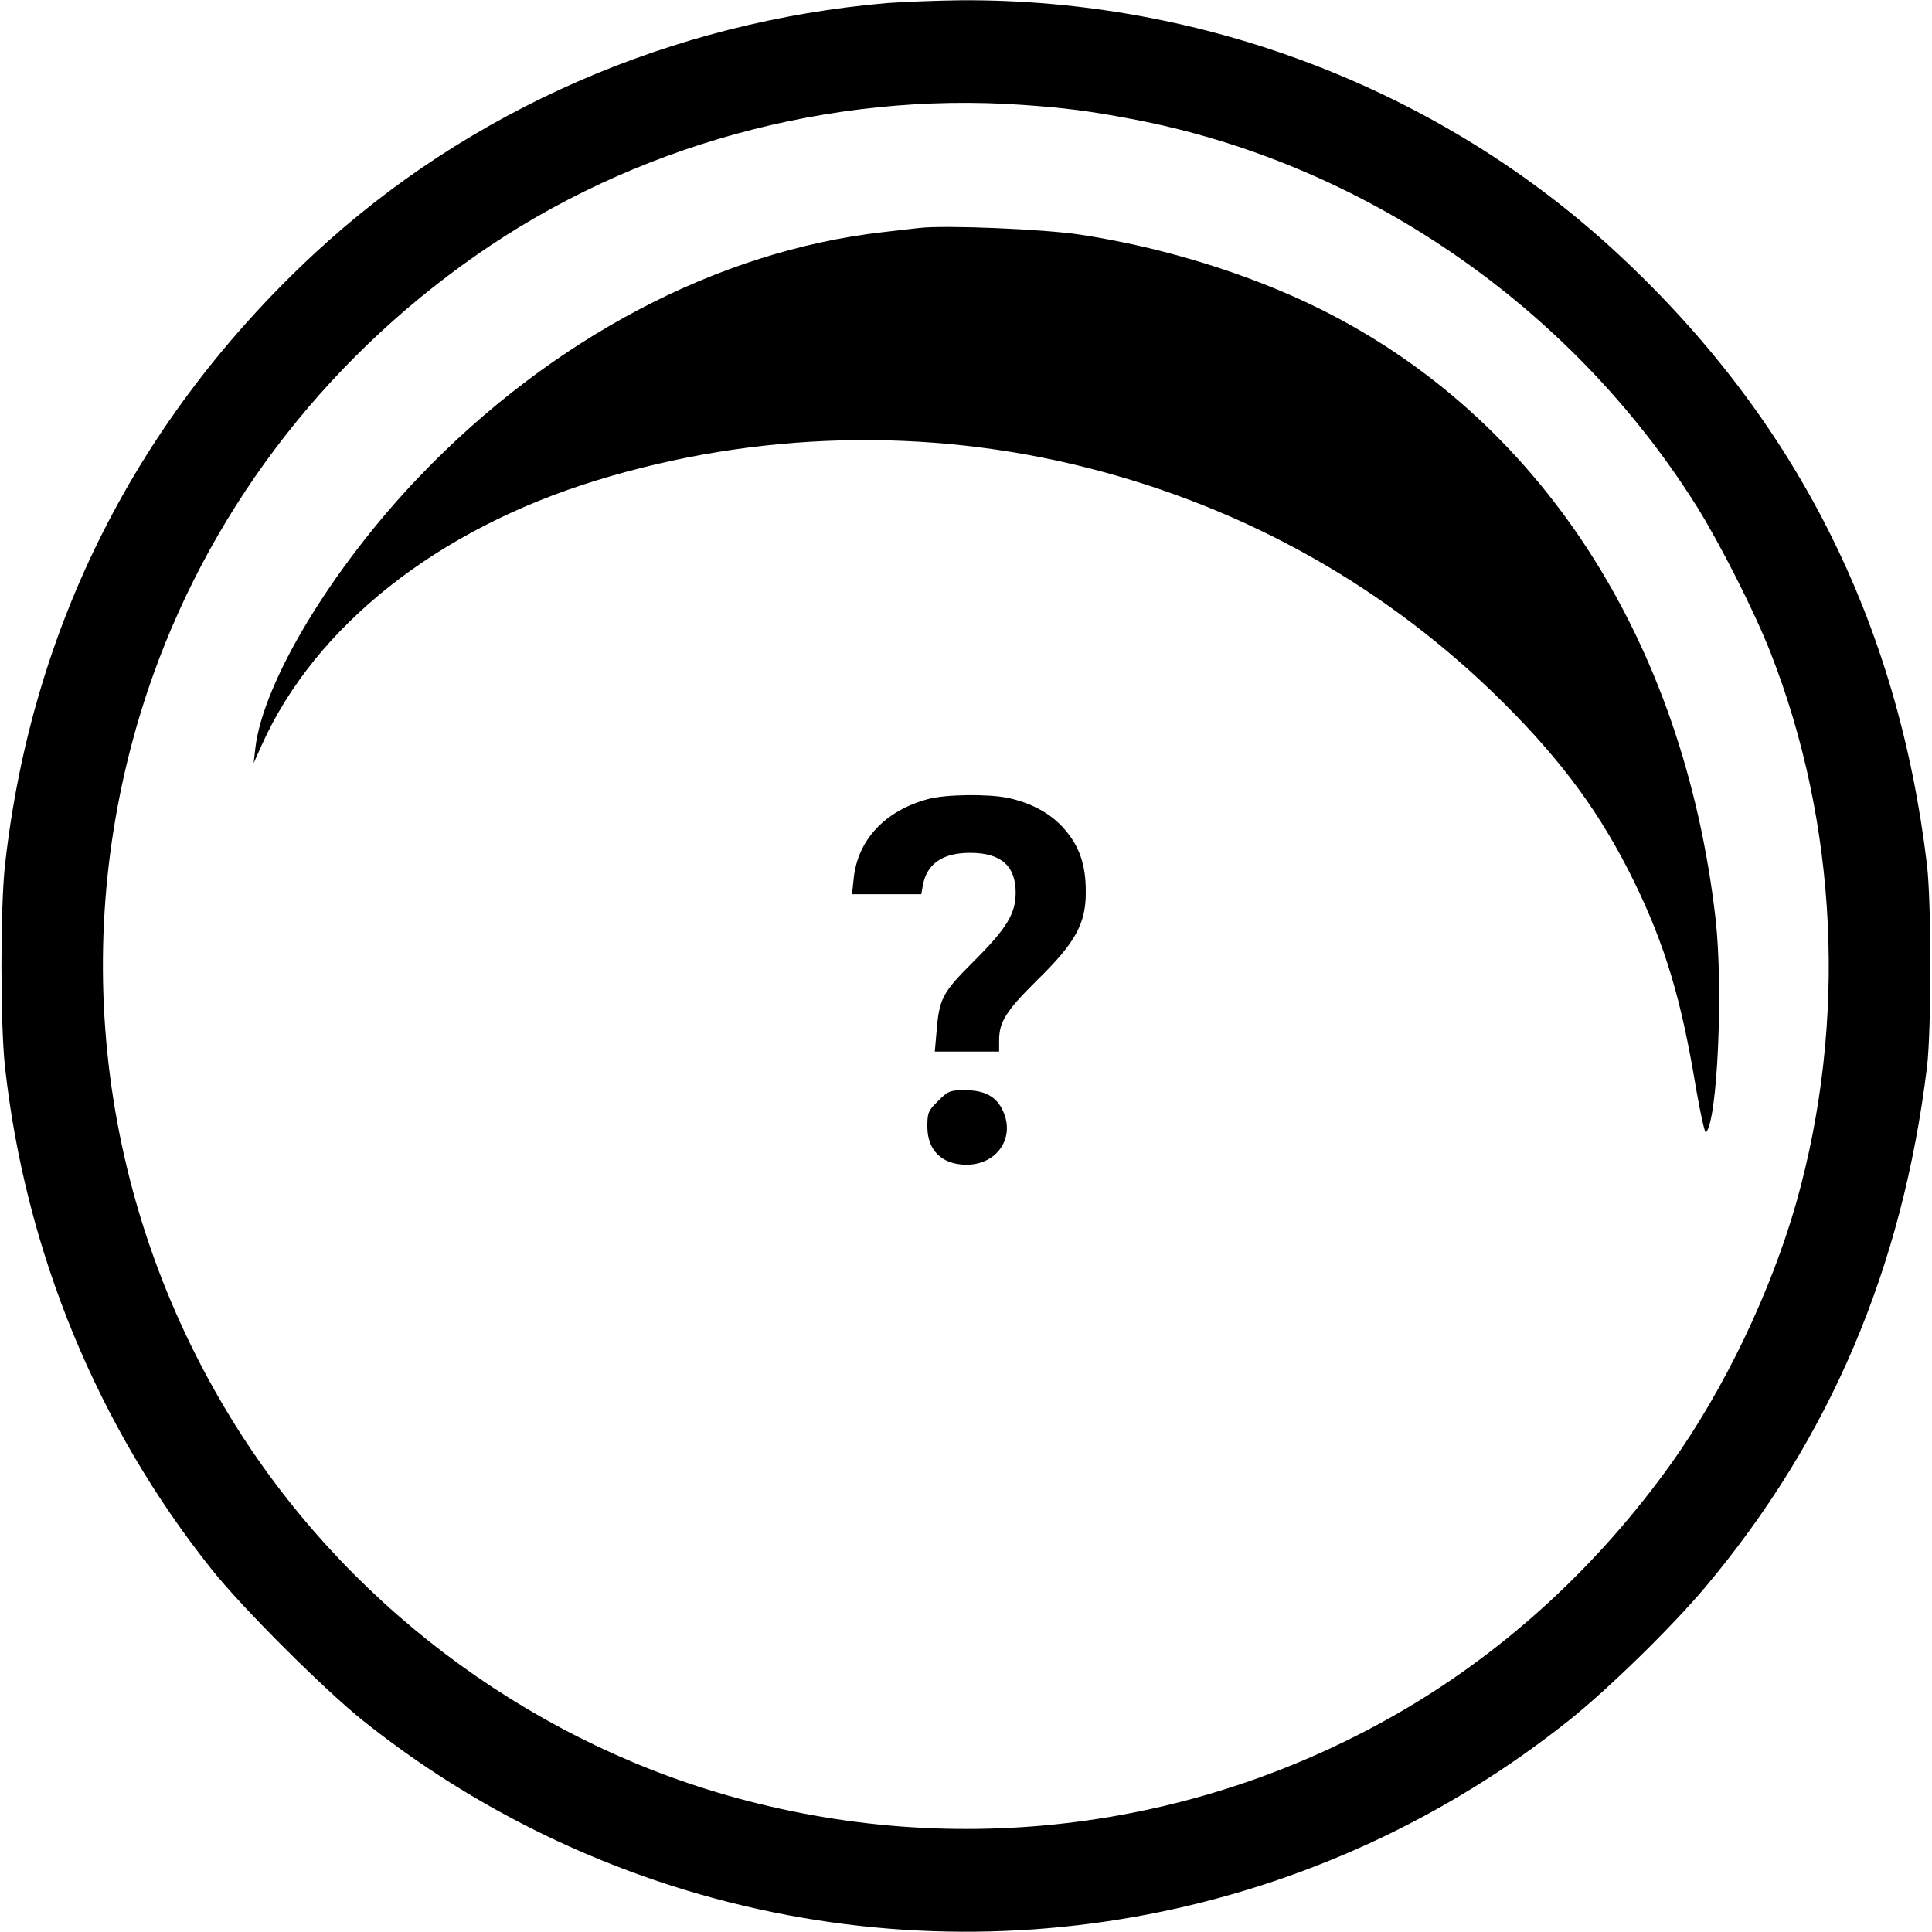
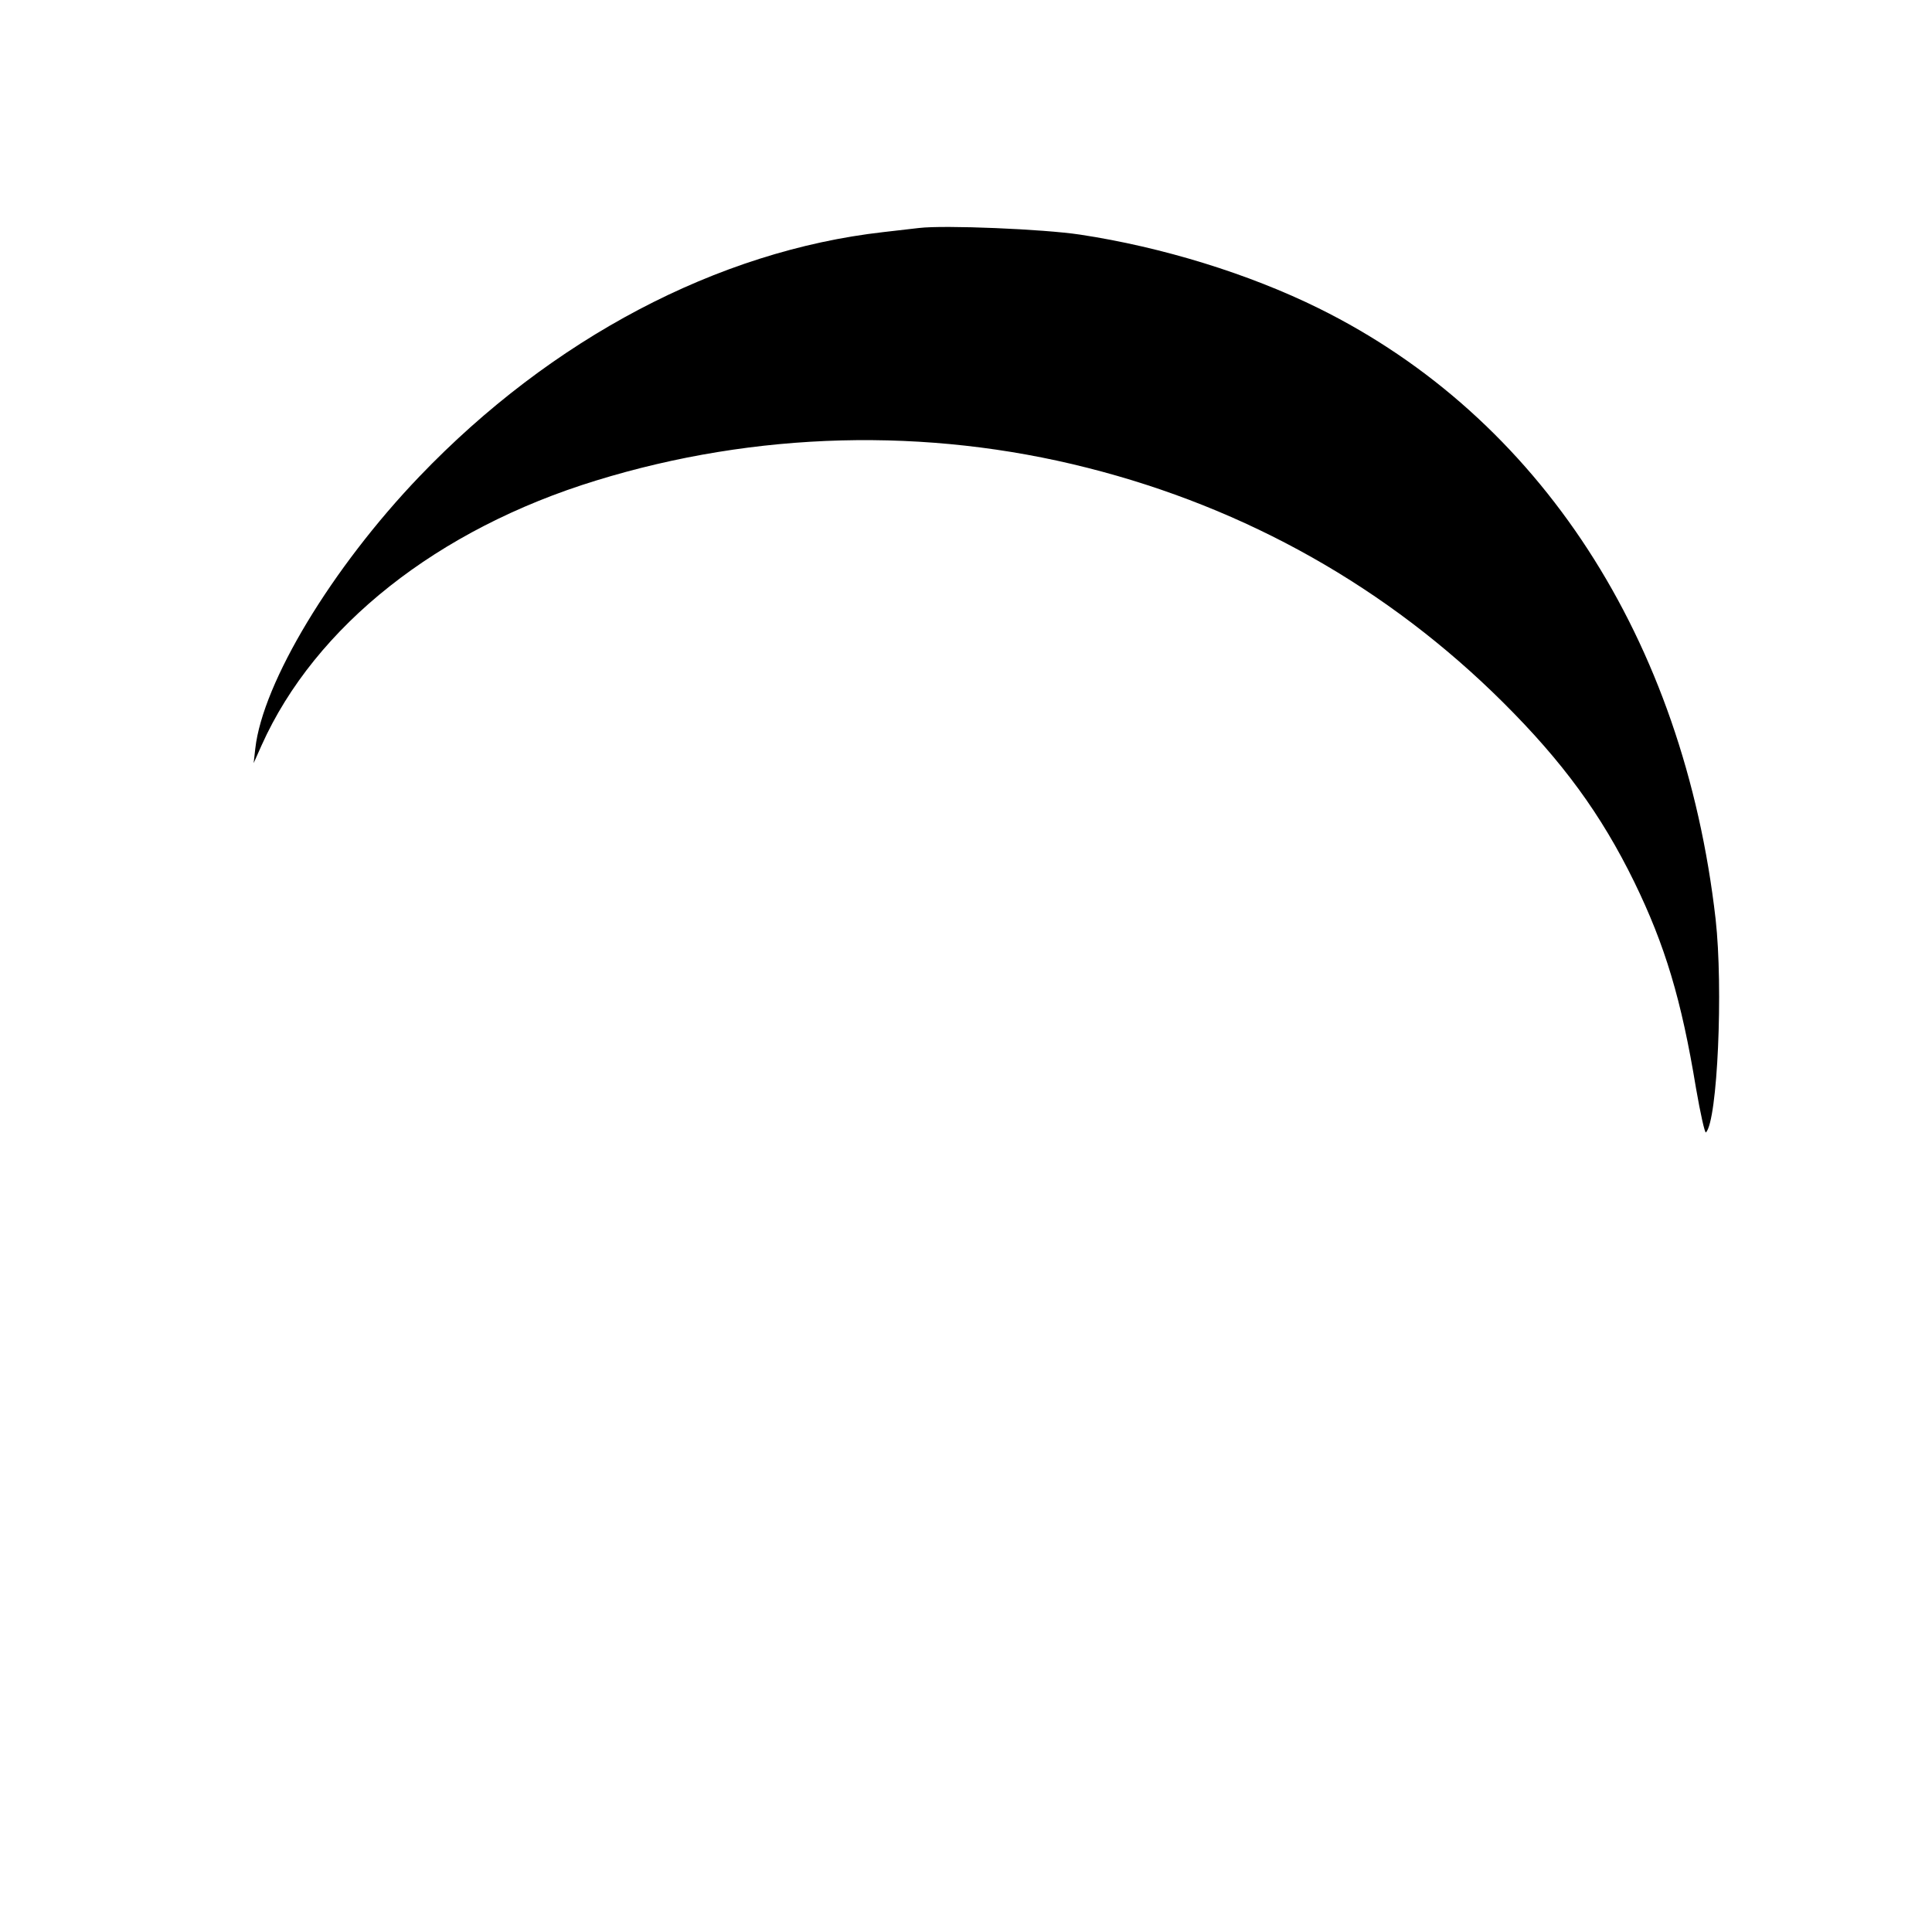
<svg xmlns="http://www.w3.org/2000/svg" version="1.0" width="933.333" height="933.333" viewBox="0 0 700 700">
-   <path d="M321.5 1.1C243.4 7.8 169.9 39.9 114 91.8 49.7 151.5 11.4 227.1 1.8 313.5c-1.7 15.5-1.7 57.5 0 73 7.4 66.9 33.5 130.2 74.8 182 11.3 14.2 40.8 43.6 54.9 54.9 34.8 27.8 74.8 48.7 117.5 61.6 110.1 33.2 229.3 10.2 319.5-61.7 14.3-11.4 37.2-33.8 49.4-48.3 45.1-53.7 71.4-115.5 80.3-188.5 1.6-13.5 1.6-59.1 0-73-10.5-88.4-47.7-161.9-112.2-221.7C522.3 32.6 436.1-.5 348 .1c-9.1.1-21 .6-26.5 1zm49 36.9c15.6 1.1 24.1 2.2 39.5 5.1 83.3 15.7 158.8 67.4 204.6 140.1 8.4 13.4 21 38.2 26.8 53 24.5 62.3 27.9 133.9 9.5 199.3-9.2 32.4-26.1 67.7-45.2 94.5-26.2 36.7-59.3 67.3-96.7 89.3-74.4 43.7-162.5 54.9-245.5 31.2-74.2-21.2-139.6-70.9-179.9-136.8-48.5-79.2-59.5-175.2-30.2-263.1C74.7 187 116.2 131.8 172.5 92.5c56.8-39.7 128.3-59.4 198-54.5z" />
  <path d="M333 82.6c-1.9.2-7.8.9-13 1.5-60 6.8-120.2 38.6-168 88.5-31.8 33.2-56.8 74.7-59.5 98.6l-.6 5.3 2.9-6.5c19.4-43.2 63.8-78.3 121.2-95.9 57.8-17.8 119.7-19.4 178-4.6 57.7 14.6 108.9 43.5 150.6 85 21.6 21.5 35.5 40.5 47.5 65 11.2 23 17.1 42.6 22.4 74.8 1.6 9.2 3.2 16.4 3.6 16 4.2-4.3 6.3-52.2 3.5-77.3-11.6-101.4-63.8-181.8-143.8-221.3-25.3-12.5-56.7-22.2-86.5-26.7-13.2-2-49.1-3.5-58.3-2.4z" />
-   <path d="M336.3 289.5c-15.6 4.2-25.6 14.8-27 28.9l-.6 5.6h25.1l.6-3.4c1.5-7.7 7.2-11.6 17.1-11.6 11.1 0 16.5 4.7 16.5 14.4 0 7.6-3.2 12.9-15 24.7-11.7 11.7-12.7 13.6-13.7 26l-.6 6.9H362v-4c0-6.8 2.5-10.7 13.8-21.9 13.9-13.6 17.7-20.5 17.6-32.1 0-9.9-2.4-16.6-8-22.9-4.9-5.5-11.8-9.2-20.2-11-7.2-1.5-22.6-1.3-28.9.4zm3.6 109.4c-3.6 3.5-3.9 4.3-3.9 9.3 0 8.6 5.3 13.8 14.2 13.8 11.1 0 17.8-9.9 13.1-19.7-2.4-5.1-6.6-7.3-13.7-7.3-5.5 0-6.1.3-9.7 3.9z" />
</svg>